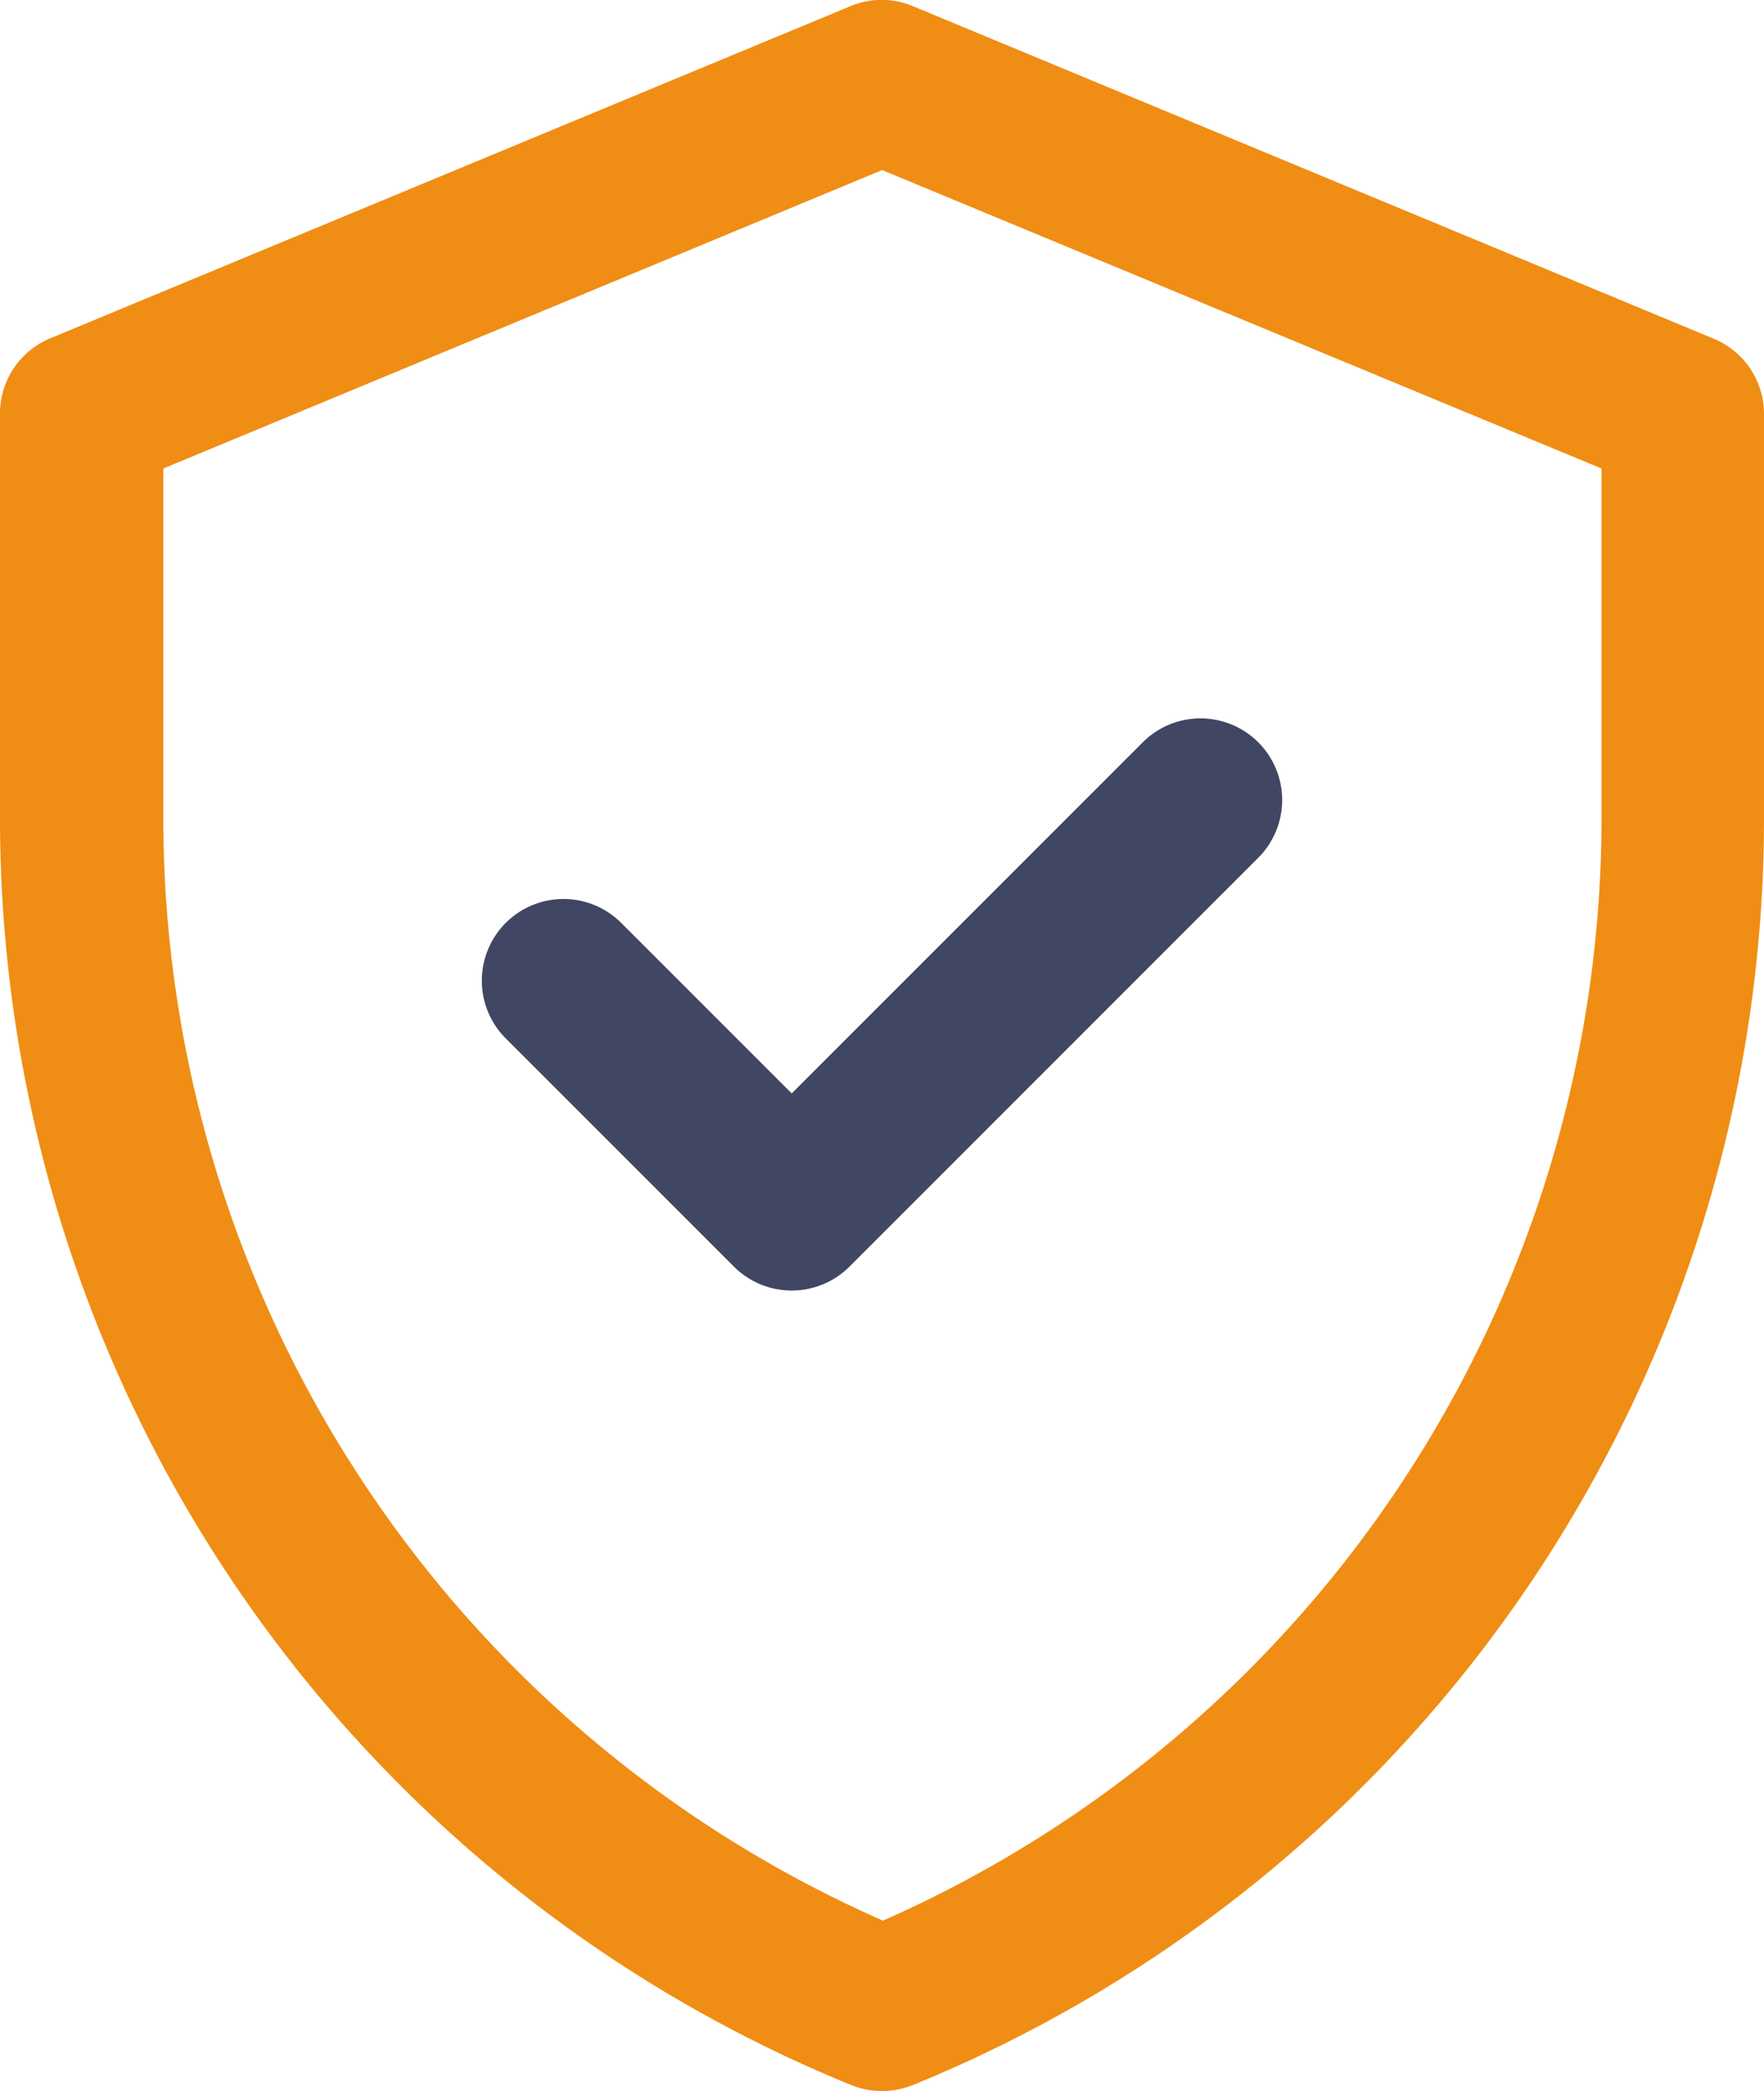
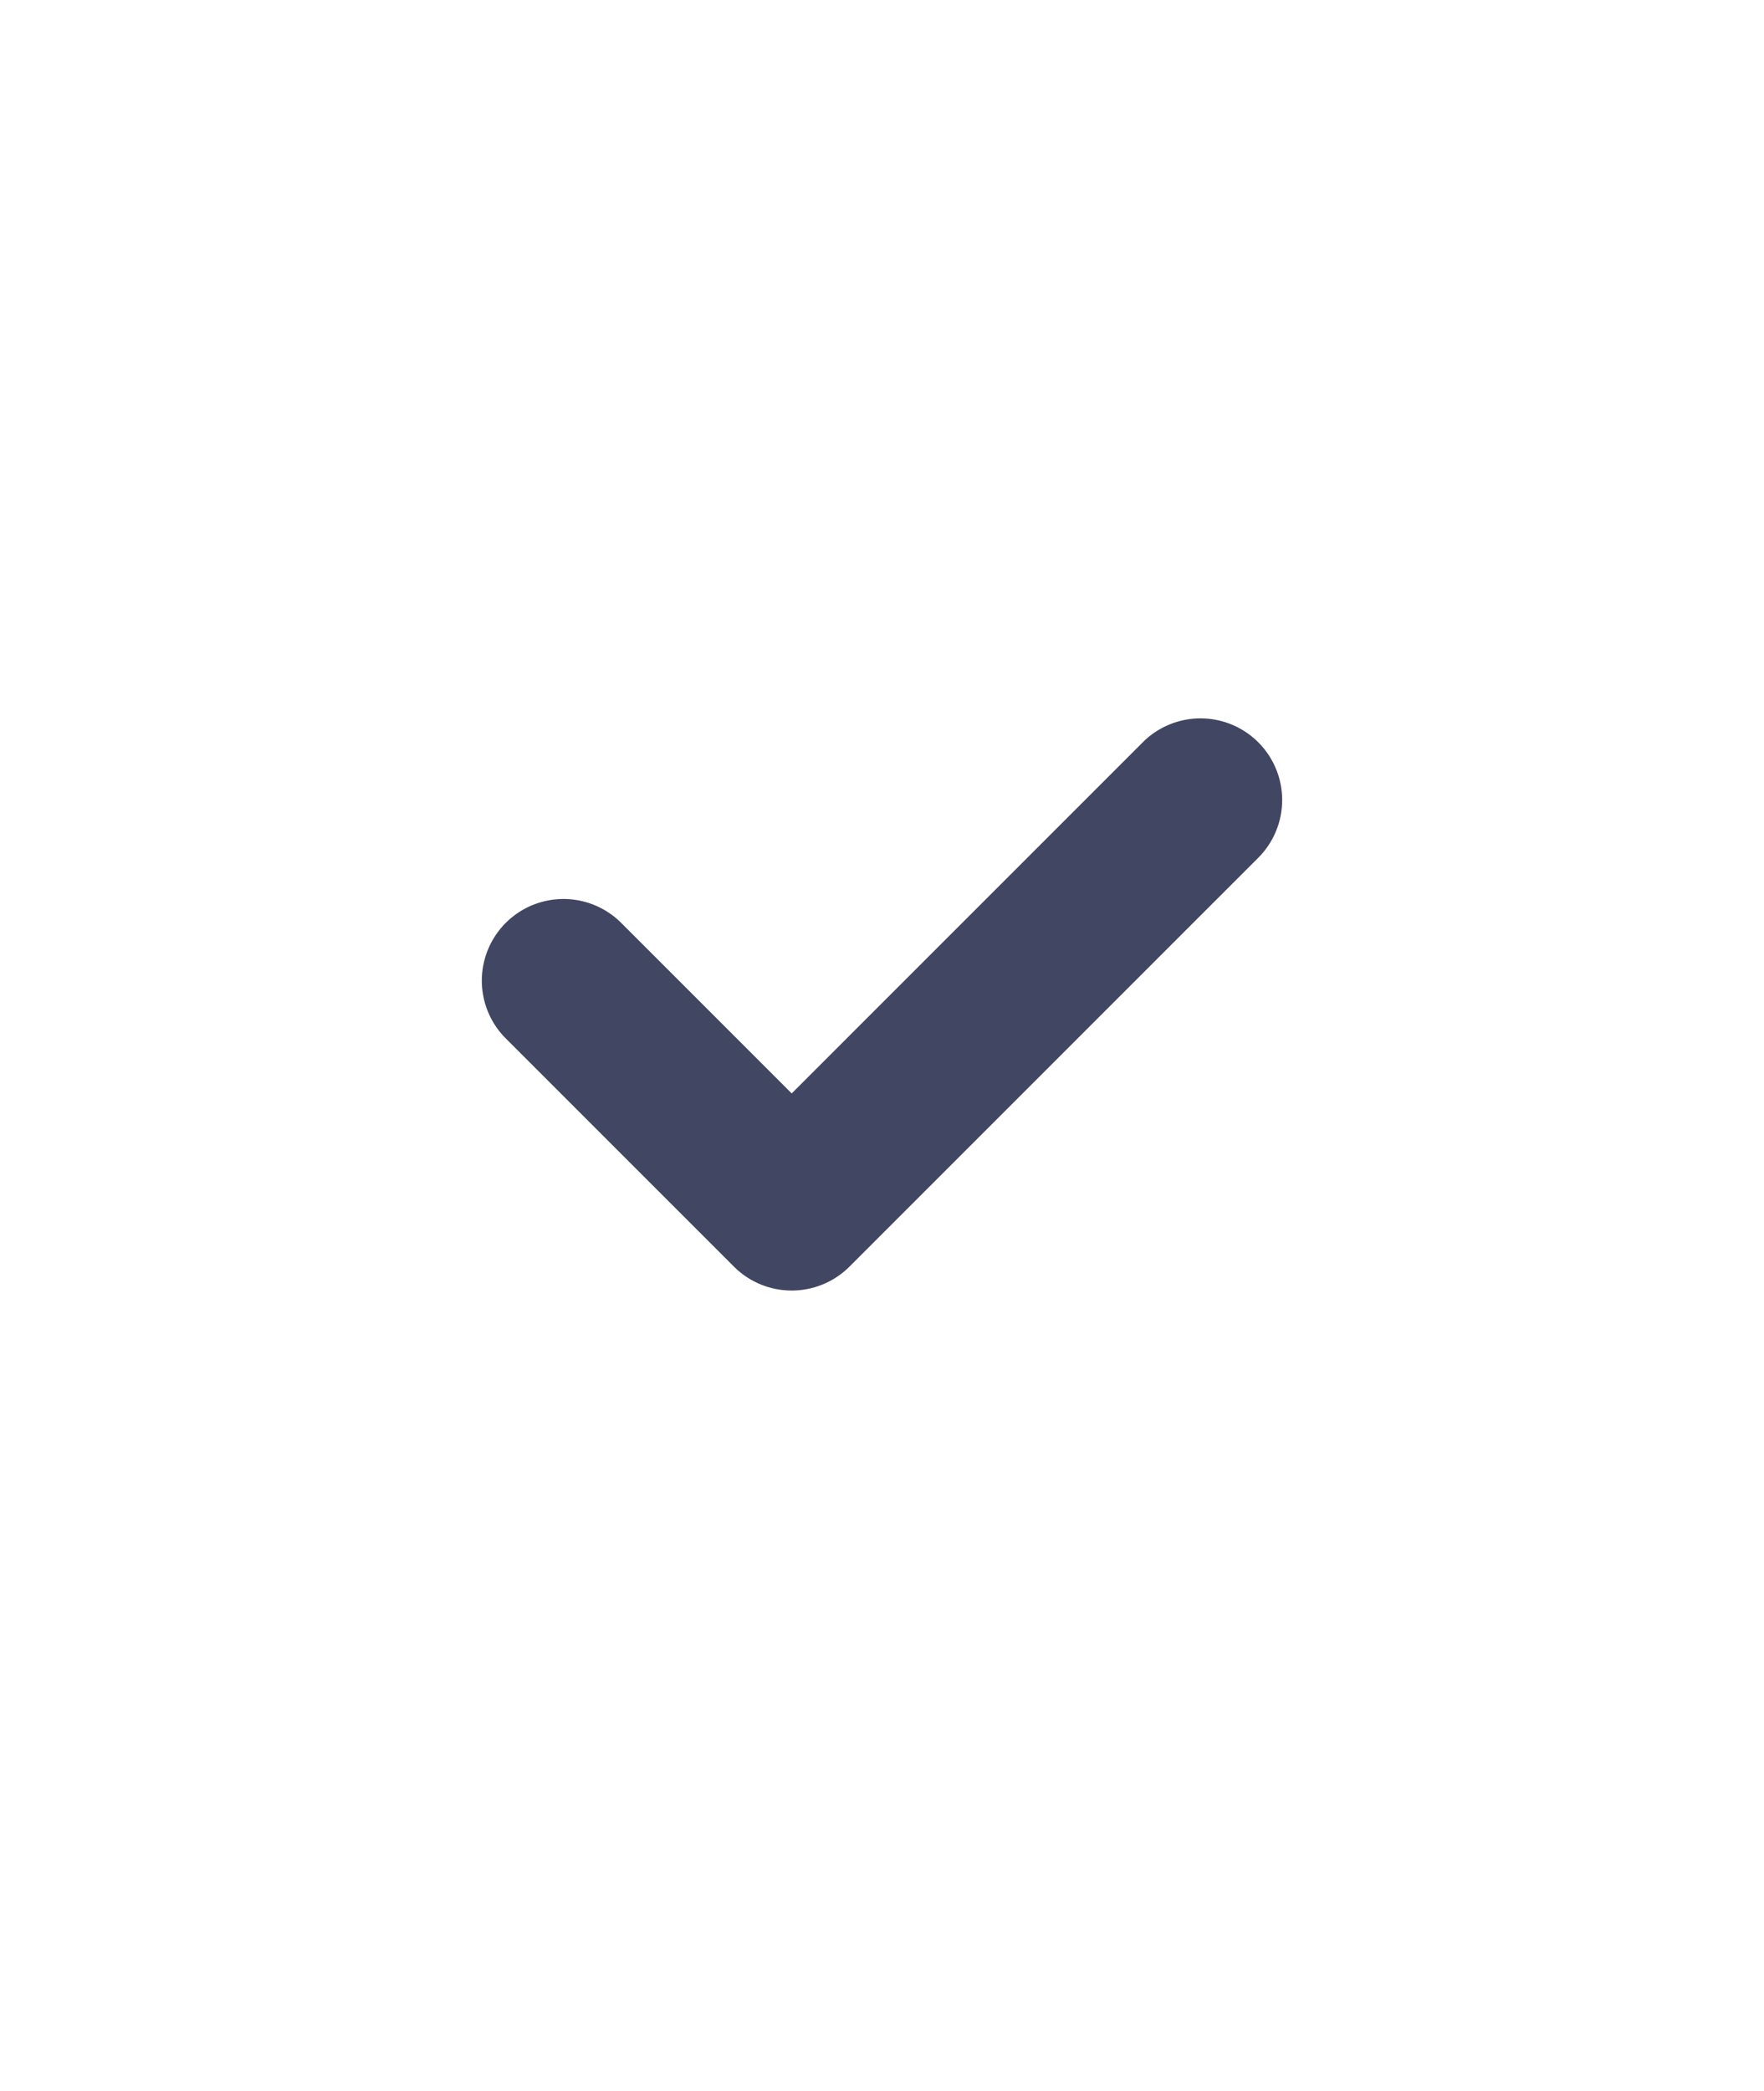
<svg xmlns="http://www.w3.org/2000/svg" viewBox="0 0 83.71 99.21">
  <defs>
    <style>.cls-1{fill:#f08d14;}.cls-2{fill:#414663;}</style>
  </defs>
  <title>shield</title>
  <g id="Слой_2" data-name="Слой 2">
    <g id="Capa_1" data-name="Capa 1">
-       <path class="cls-1" d="M81.32,16.07,43.34.3a3.83,3.83,0,0,0-3,0l-38,15.77A3.86,3.86,0,0,0,0,19.64V38.81A64.91,64.91,0,0,0,40.39,98.93a3.91,3.91,0,0,0,2.93,0A64.91,64.91,0,0,0,83.71,38.81V19.64A3.86,3.86,0,0,0,81.32,16.07ZM76,38.81a57.18,57.18,0,0,1-34.1,52.32A57.18,57.18,0,0,1,7.75,38.81V22.23L41.86,8.07,76,22.23Z" />
-       <path class="cls-2" d="M37.57,51.88,54.23,35.22a3.87,3.87,0,0,1,5.48,5.48L40.31,60.1a3.88,3.88,0,0,1-5.48,0L24,49.27a3.87,3.87,0,0,1,5.48-5.48Z" />
+       <path class="cls-2" d="M37.57,51.88,54.23,35.22a3.87,3.87,0,0,1,5.48,5.48L40.31,60.1a3.88,3.88,0,0,1-5.48,0L24,49.27a3.87,3.87,0,0,1,5.48-5.48" />
    </g>
  </g>
</svg>